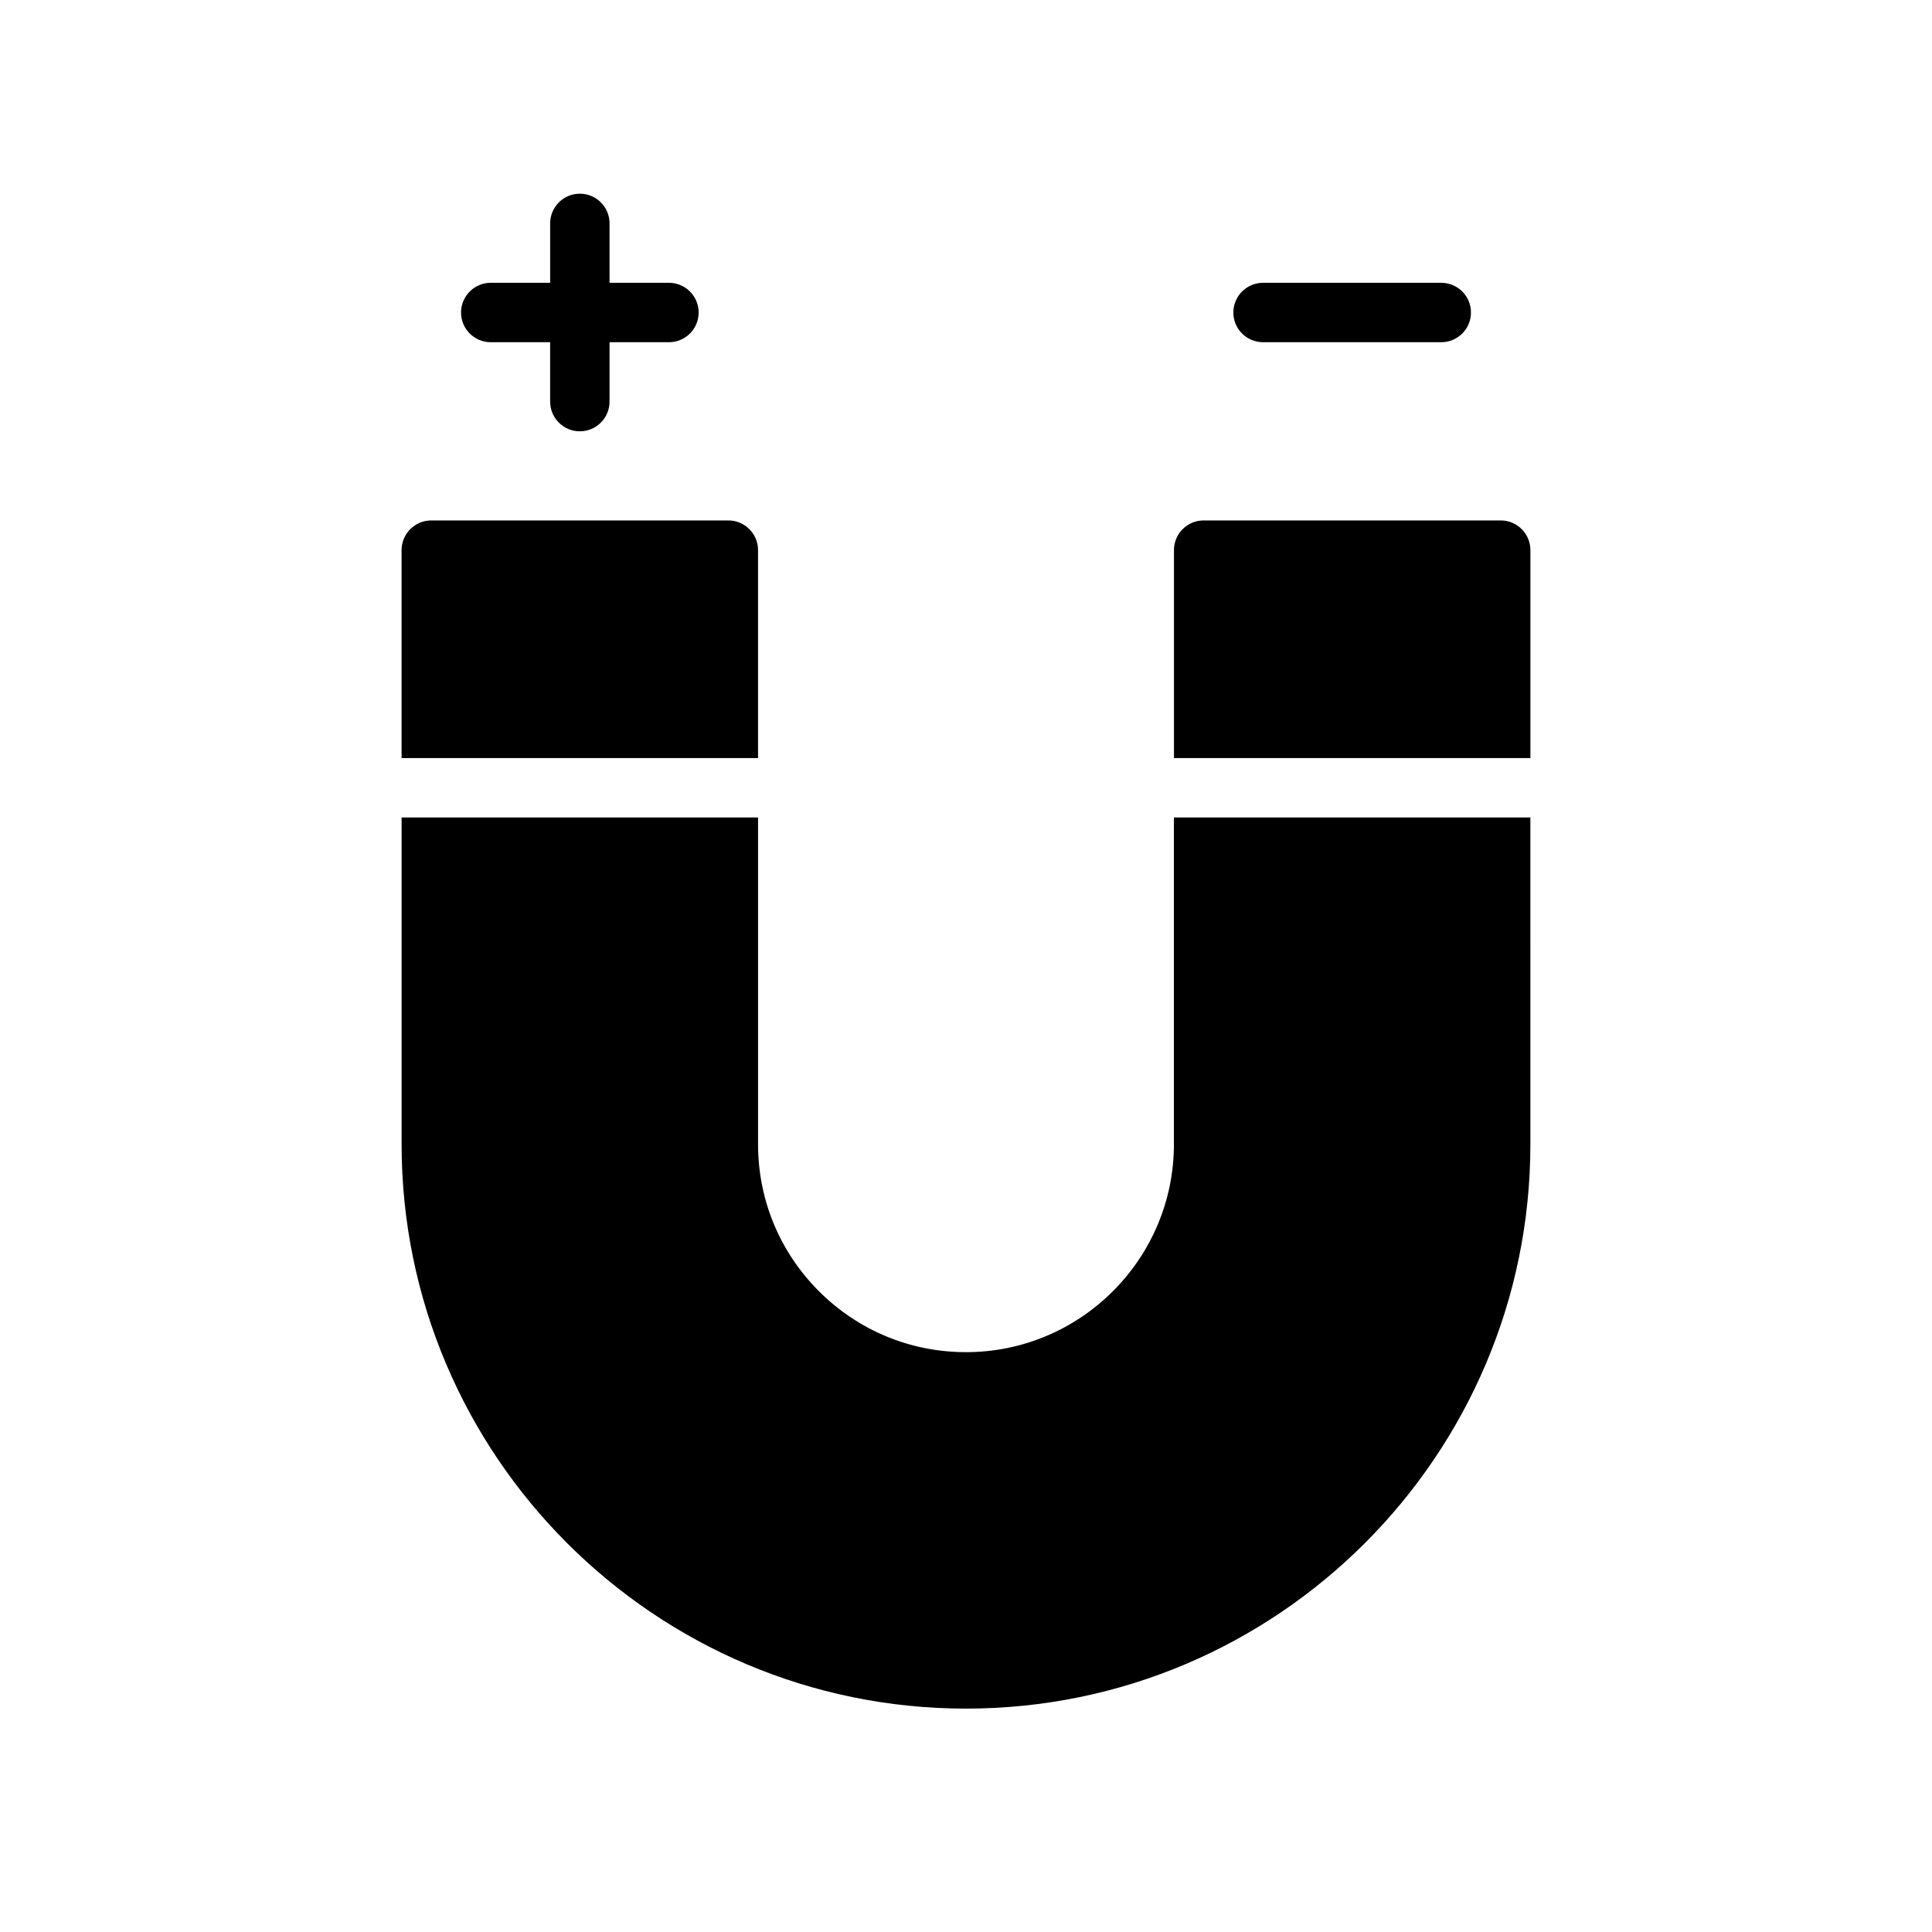
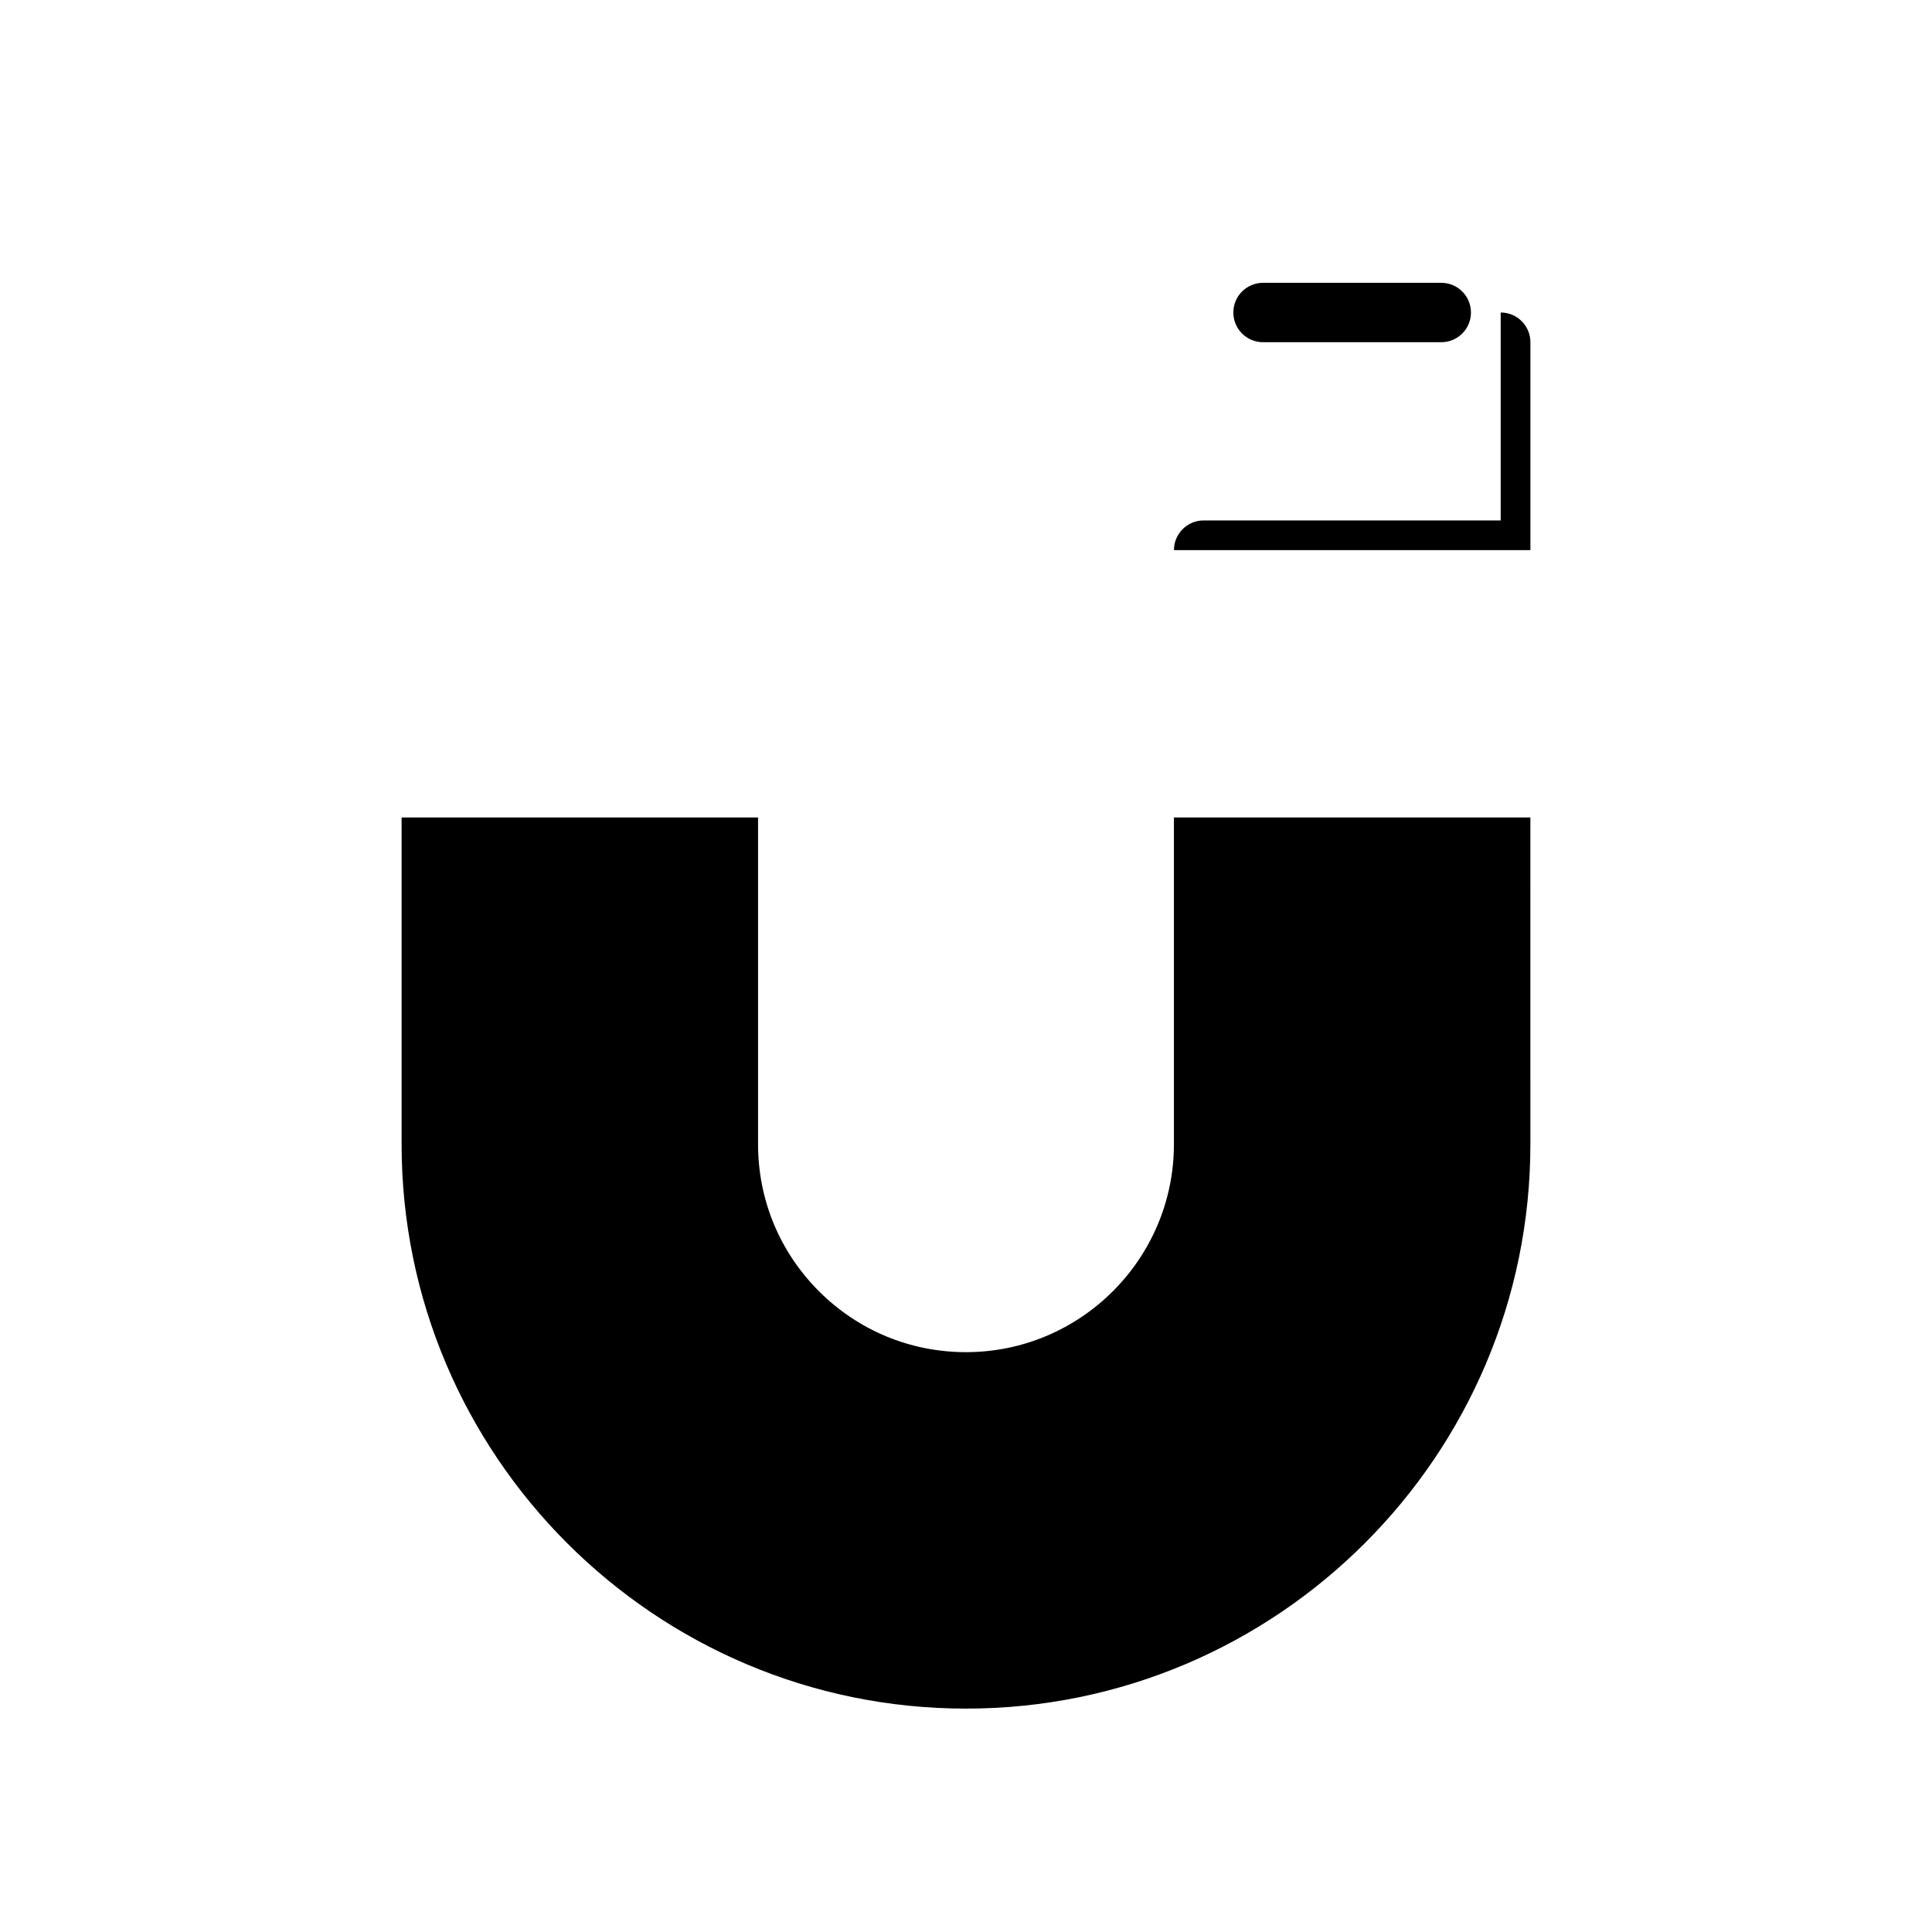
<svg xmlns="http://www.w3.org/2000/svg" fill="#000000" width="800px" height="800px" version="1.1" viewBox="144 144 512 512">
  <g>
-     <path d="m274.05 234.69h15.742v15.742c0 4.344 3.527 7.871 7.871 7.871s7.871-3.527 7.871-7.871v-15.742h15.742c4.344 0 7.871-3.527 7.871-7.871s-3.527-7.871-7.871-7.871h-15.742l0.004-15.746c0-4.344-3.527-7.871-7.871-7.871s-7.871 3.527-7.871 7.871v15.742h-15.742c-4.344 0-7.871 3.527-7.871 7.871-0.004 4.348 3.512 7.875 7.867 7.875z" />
    <path d="m478.72 234.69h47.23c4.352 0 7.871-3.527 7.871-7.871s-3.519-7.871-7.871-7.871h-47.23c-4.352 0-7.871 3.527-7.871 7.871s3.519 7.871 7.871 7.871z" />
-     <path d="m344.89 289.79c0-4.344-3.527-7.871-7.871-7.871h-78.723c-4.344 0-7.871 3.527-7.871 7.871v55.105h94.465z" />
-     <path d="m541.7 281.92h-78.719c-4.352 0-7.871 3.527-7.871 7.871v55.105h94.465v-55.105c-0.004-4.344-3.523-7.871-7.875-7.871z" />
+     <path d="m541.7 281.92h-78.719c-4.352 0-7.871 3.527-7.871 7.871h94.465v-55.105c-0.004-4.344-3.523-7.871-7.875-7.871z" />
    <path d="m455.1 447.23c0 30.379-24.727 55.105-55.105 55.105-14.719 0-28.551-5.738-38.965-16.145-10.406-10.402-16.137-24.238-16.137-38.961v-86.594h-94.465v86.594c0 82.477 67.094 149.57 149.57 149.57s149.57-67.094 149.57-149.57l-0.004-86.594h-94.465z" />
  </g>
</svg>